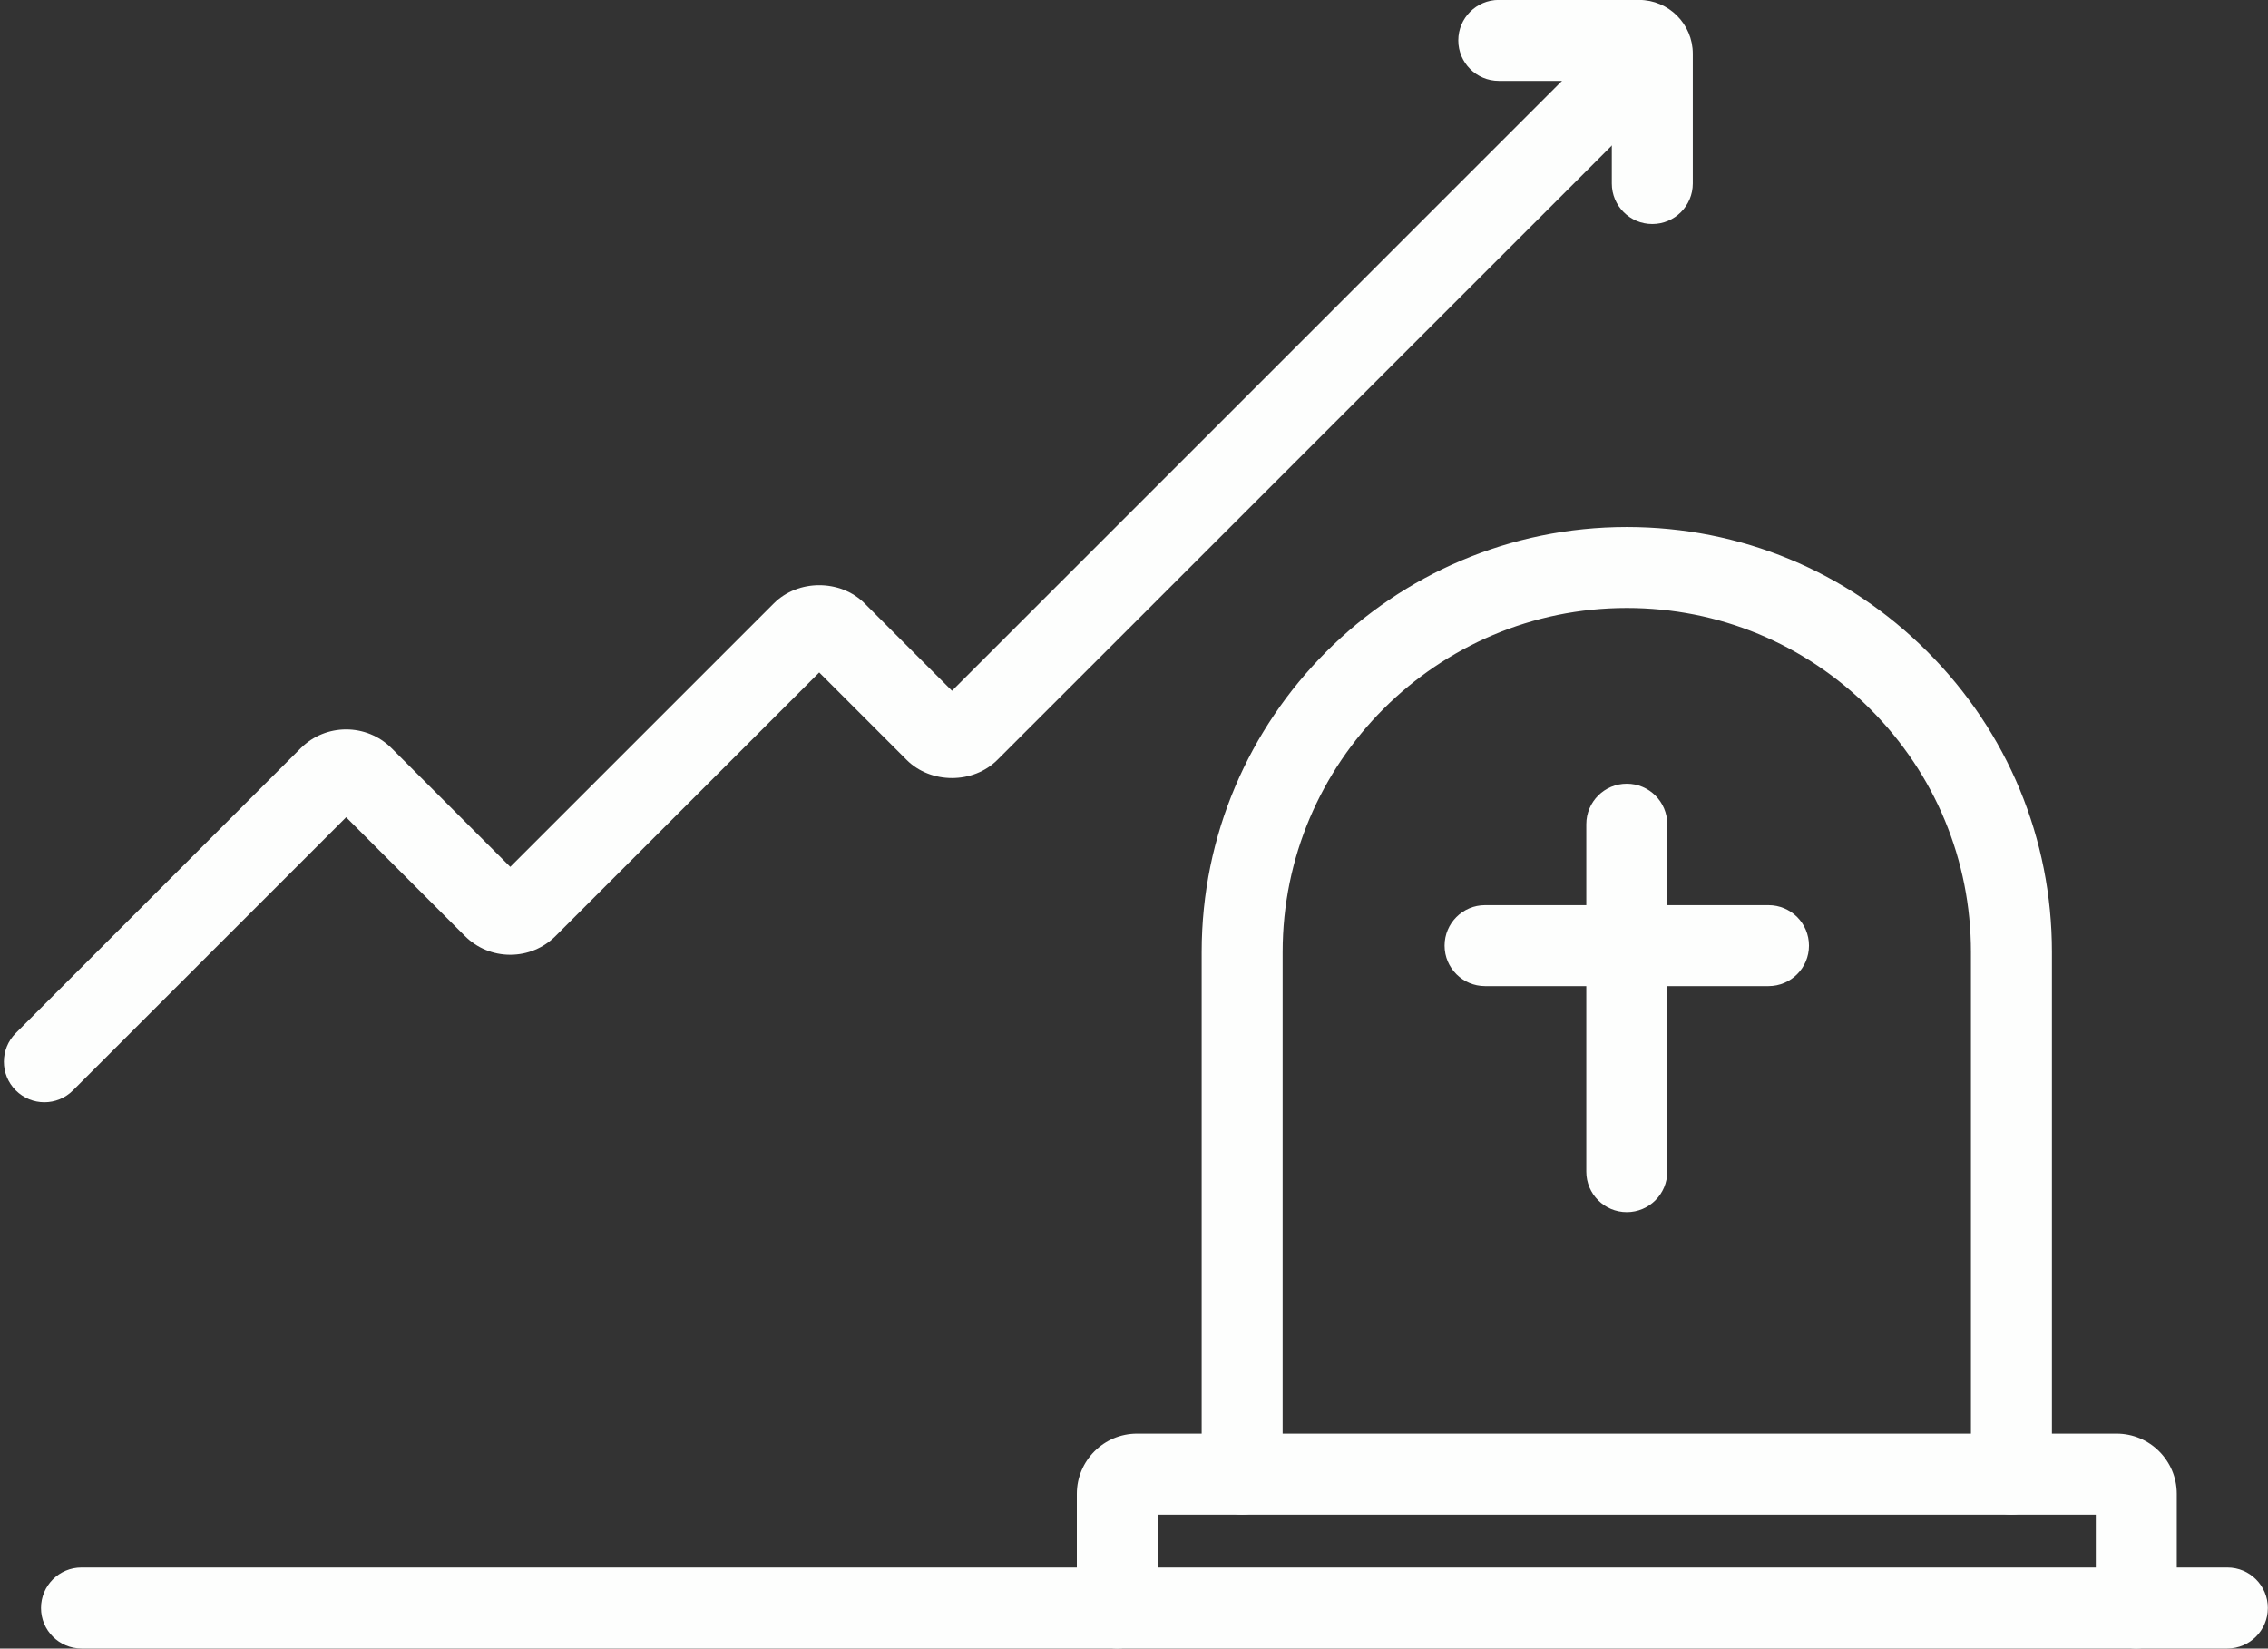
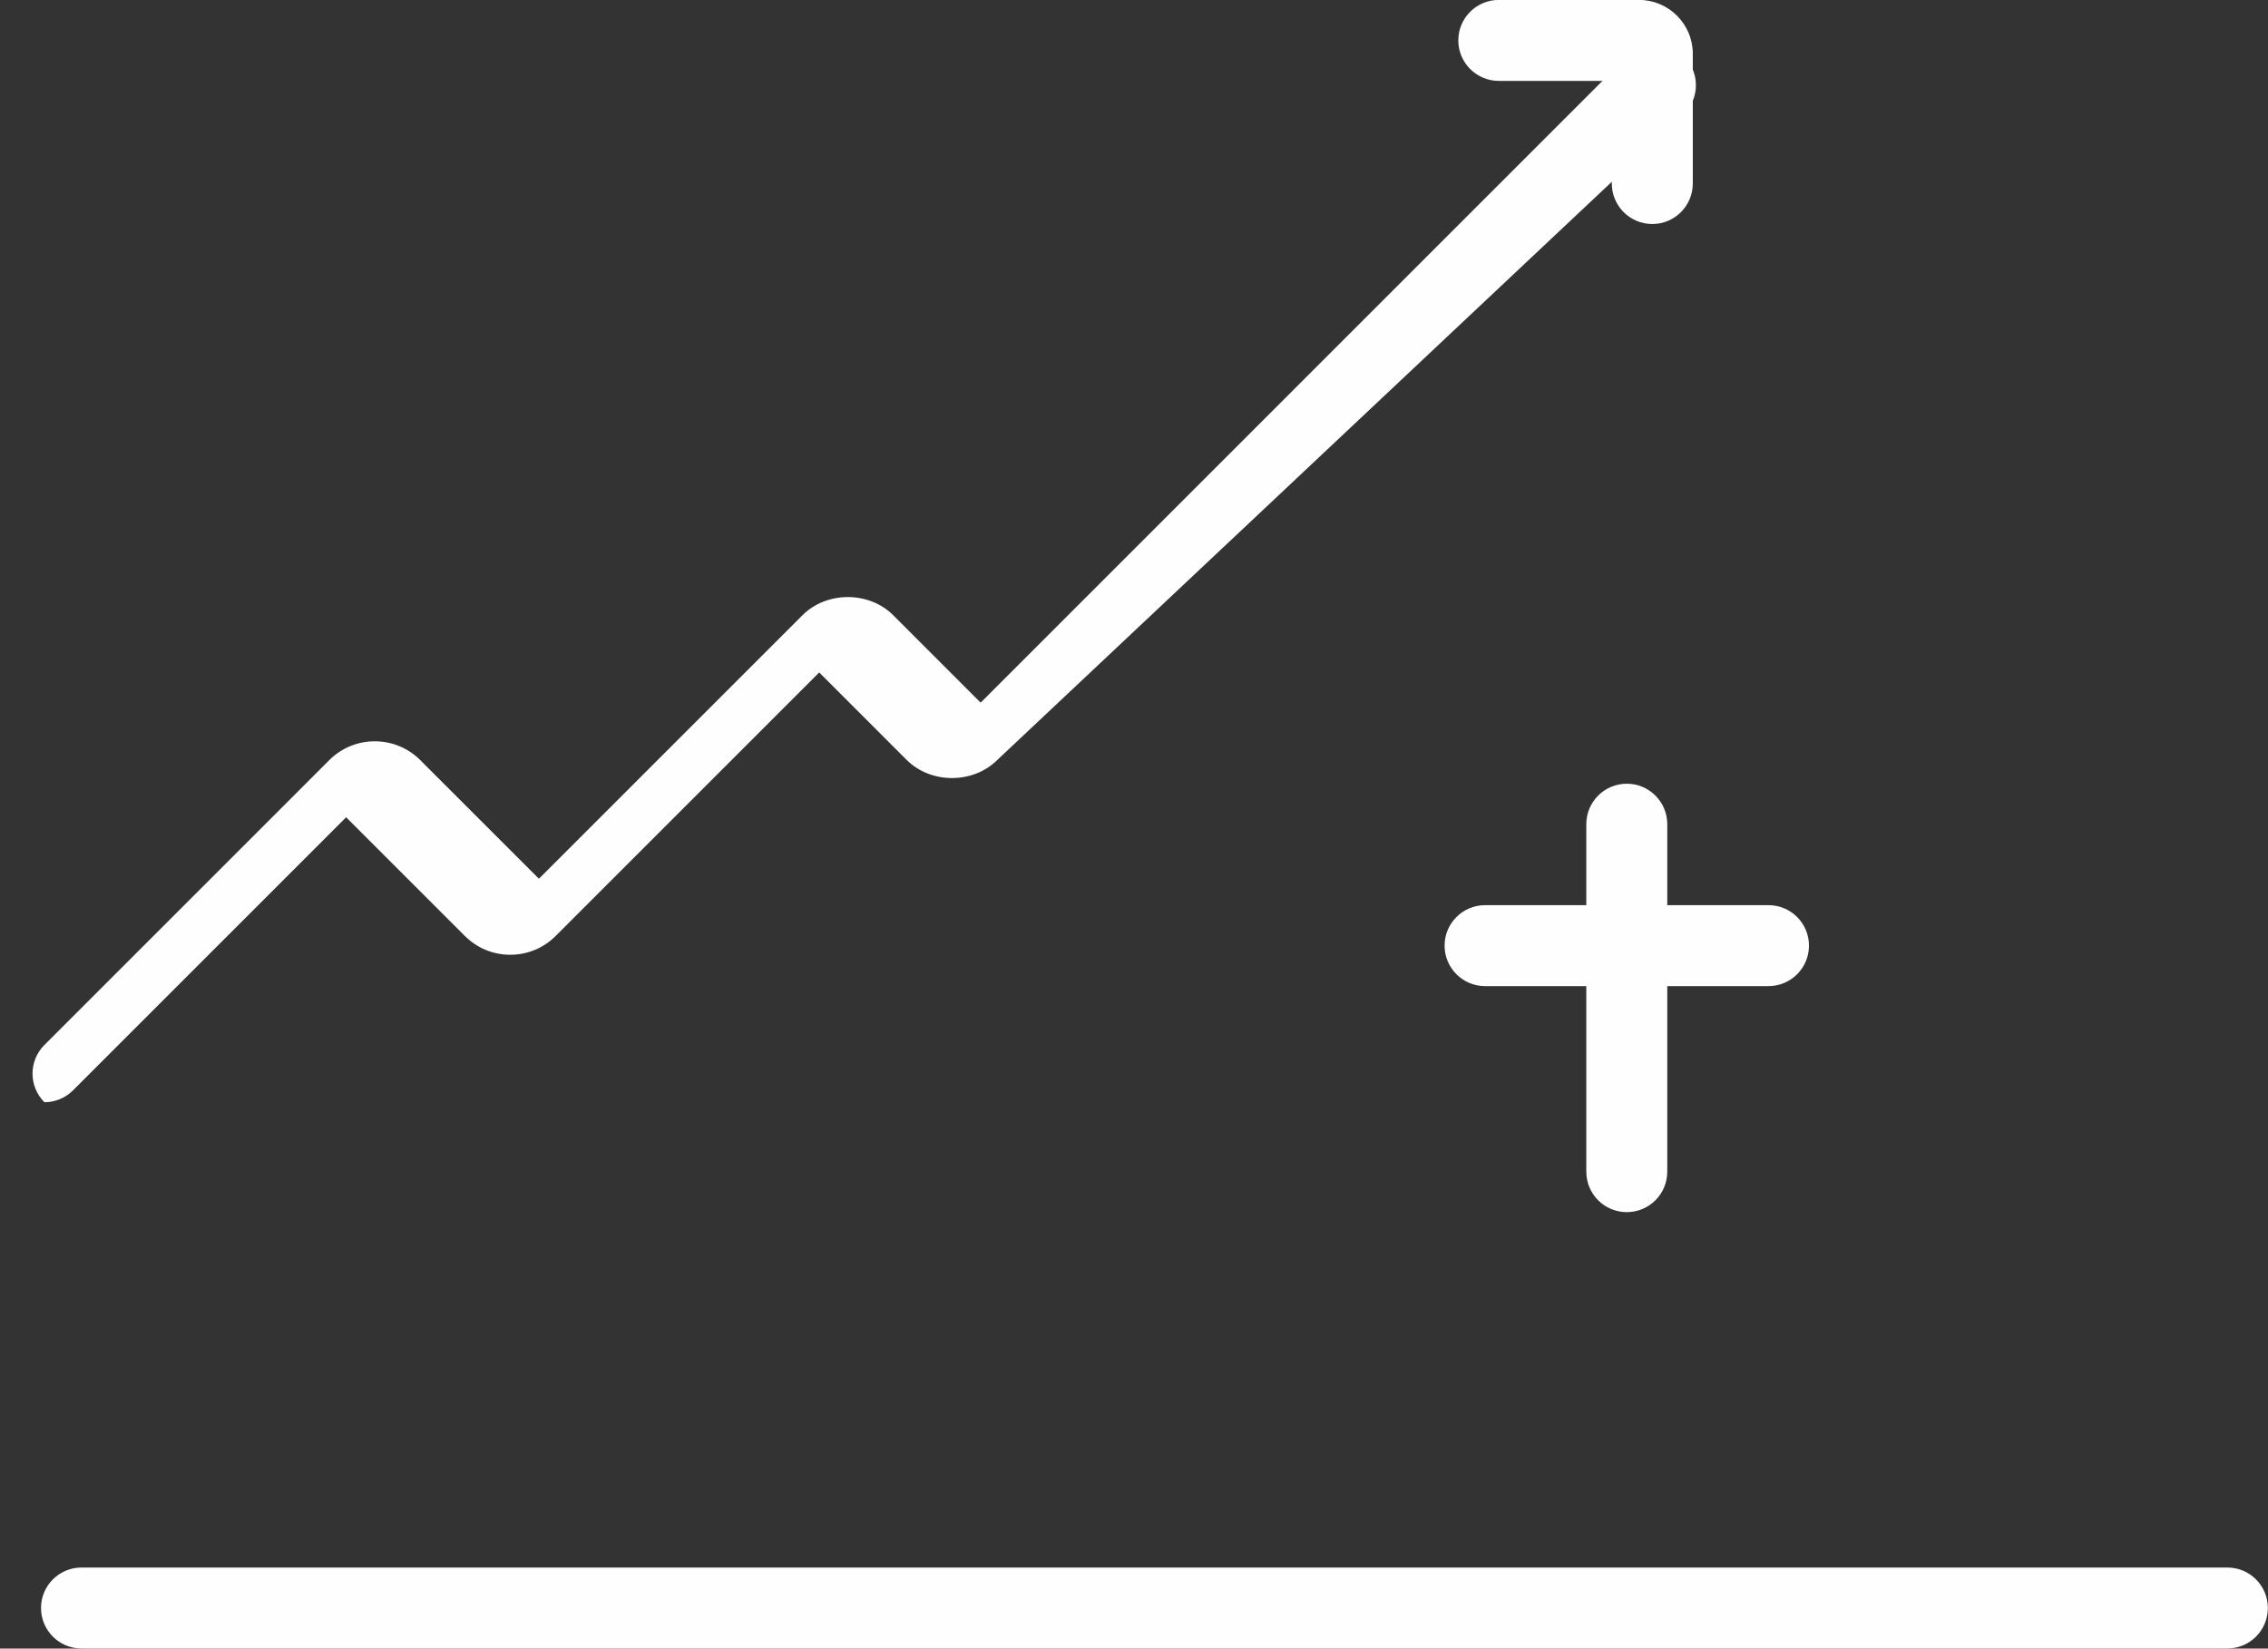
<svg xmlns="http://www.w3.org/2000/svg" fill="#fdfefd" height="876.5" preserveAspectRatio="xMidYMid meet" version="1" viewBox="396.2 561.8 1205.6 876.5" width="1205.6" zoomAndPan="magnify">
  <rect x="396.2" y="561.8" width="1205.6" height="876.5" fill="#333333" stroke="none" />
  <g id="change1_1">
-     <path d="M1465.41,1367.02c-11.89,0-21.52-9.64-21.52-21.52v-277.53c0-48.79-19.04-94.72-53.63-129.31 c-34.5-34.58-80.42-53.63-129.31-53.63c-100.88,0-182.94,82.06-182.94,182.94v277.53c0,11.89-9.64,21.52-21.52,21.52 s-21.52-9.64-21.52-21.52v-277.53c0-124.6,101.38-225.98,225.98-225.98c60.42,0,117.15,23.53,159.77,66.26 c42.7,42.71,66.22,99.44,66.22,159.73v277.53C1486.94,1357.39,1477.3,1367.02,1465.41,1367.02z" />
    <path d="M1580.2,1438.24H439.52c-11.89,0-21.52-9.64-21.52-21.52s9.64-21.52,21.52-21.52H1580.2c11.89,0,21.52,9.64,21.52,21.52 S1592.09,1438.24,1580.2,1438.24z" />
-     <path d="M419.8,1147.81c-5.51,0-11.01-2.1-15.22-6.31c-8.41-8.41-8.41-22.03,0-30.43l151.48-151.49c13.3-13.3,34.97-13.3,48.28,0 l63.11,63.1l140.08-140.08c12.88-12.9,35.39-12.9,48.28,0l46.45,46.46l343.48-343.49c8.41-8.41,22.03-8.41,30.43,0 c8.41,8.41,8.41,22.03,0,30.43L926.39,965.78c-12.88,12.9-35.39,12.9-48.28,0l-46.45-46.46l-140.09,140.09 c-6.42,6.44-15,9.99-24.11,10c-0.01,0-0.02,0-0.02,0c-9.12,0-17.69-3.55-24.14-10l-63.11-63.11L435.01,1141.5 C430.81,1145.71,425.3,1147.81,419.8,1147.81z" />
+     <path d="M419.8,1147.81c-8.41-8.41-8.41-22.03,0-30.43l151.48-151.49c13.3-13.3,34.97-13.3,48.28,0 l63.11,63.1l140.08-140.08c12.88-12.9,35.39-12.9,48.28,0l46.45,46.46l343.48-343.49c8.41-8.41,22.03-8.41,30.43,0 c8.41,8.41,8.41,22.03,0,30.43L926.39,965.78c-12.88,12.9-35.39,12.9-48.28,0l-46.45-46.46l-140.09,140.09 c-6.42,6.44-15,9.99-24.11,10c-0.01,0-0.02,0-0.02,0c-9.12,0-17.69-3.55-24.14-10l-63.11-63.11L435.01,1141.5 C430.81,1145.71,425.3,1147.81,419.8,1147.81z" />
    <path d="M1274.51,680.9c-11.89,0-21.52-9.64-21.52-21.52V604.8h-60.08c-11.89,0-21.52-9.64-21.52-21.52 c0-11.89,9.64-21.52,21.52-21.52h74.52c15.77,0,28.61,12.83,28.61,28.61v69.01C1296.03,671.26,1286.39,680.9,1274.51,680.9z M1267.43,604.8h0.11H1267.43z" />
    <path d="M1260.95,1206.25c-11.89,0-21.52-9.64-21.52-21.52V999.99c0-11.89,9.64-21.52,21.52-21.52s21.52,9.64,21.52,21.52v184.74 C1282.47,1196.61,1272.84,1206.25,1260.95,1206.25z" />
    <path d="M1336.28,1086.08h-150.66c-11.89,0-21.52-9.64-21.52-21.52c0-11.89,9.64-21.52,21.52-21.52h150.66 c11.89,0,21.52,9.64,21.52,21.52C1357.8,1076.44,1348.17,1086.08,1336.28,1086.08z" />
-     <path d="M1531.78,1438.24c-11.89,0-21.52-9.64-21.52-21.52v-49.65h-498.6v49.65c0,11.89-9.64,21.52-21.52,21.52 c-11.89,0-21.52-9.64-21.52-21.52v-60.71c0-17.63,14.34-31.99,31.98-31.99h520.72c17.63,0,31.99,14.36,31.99,31.99v60.71 C1553.3,1428.61,1543.66,1438.24,1531.78,1438.24z" />
  </g>
</svg>